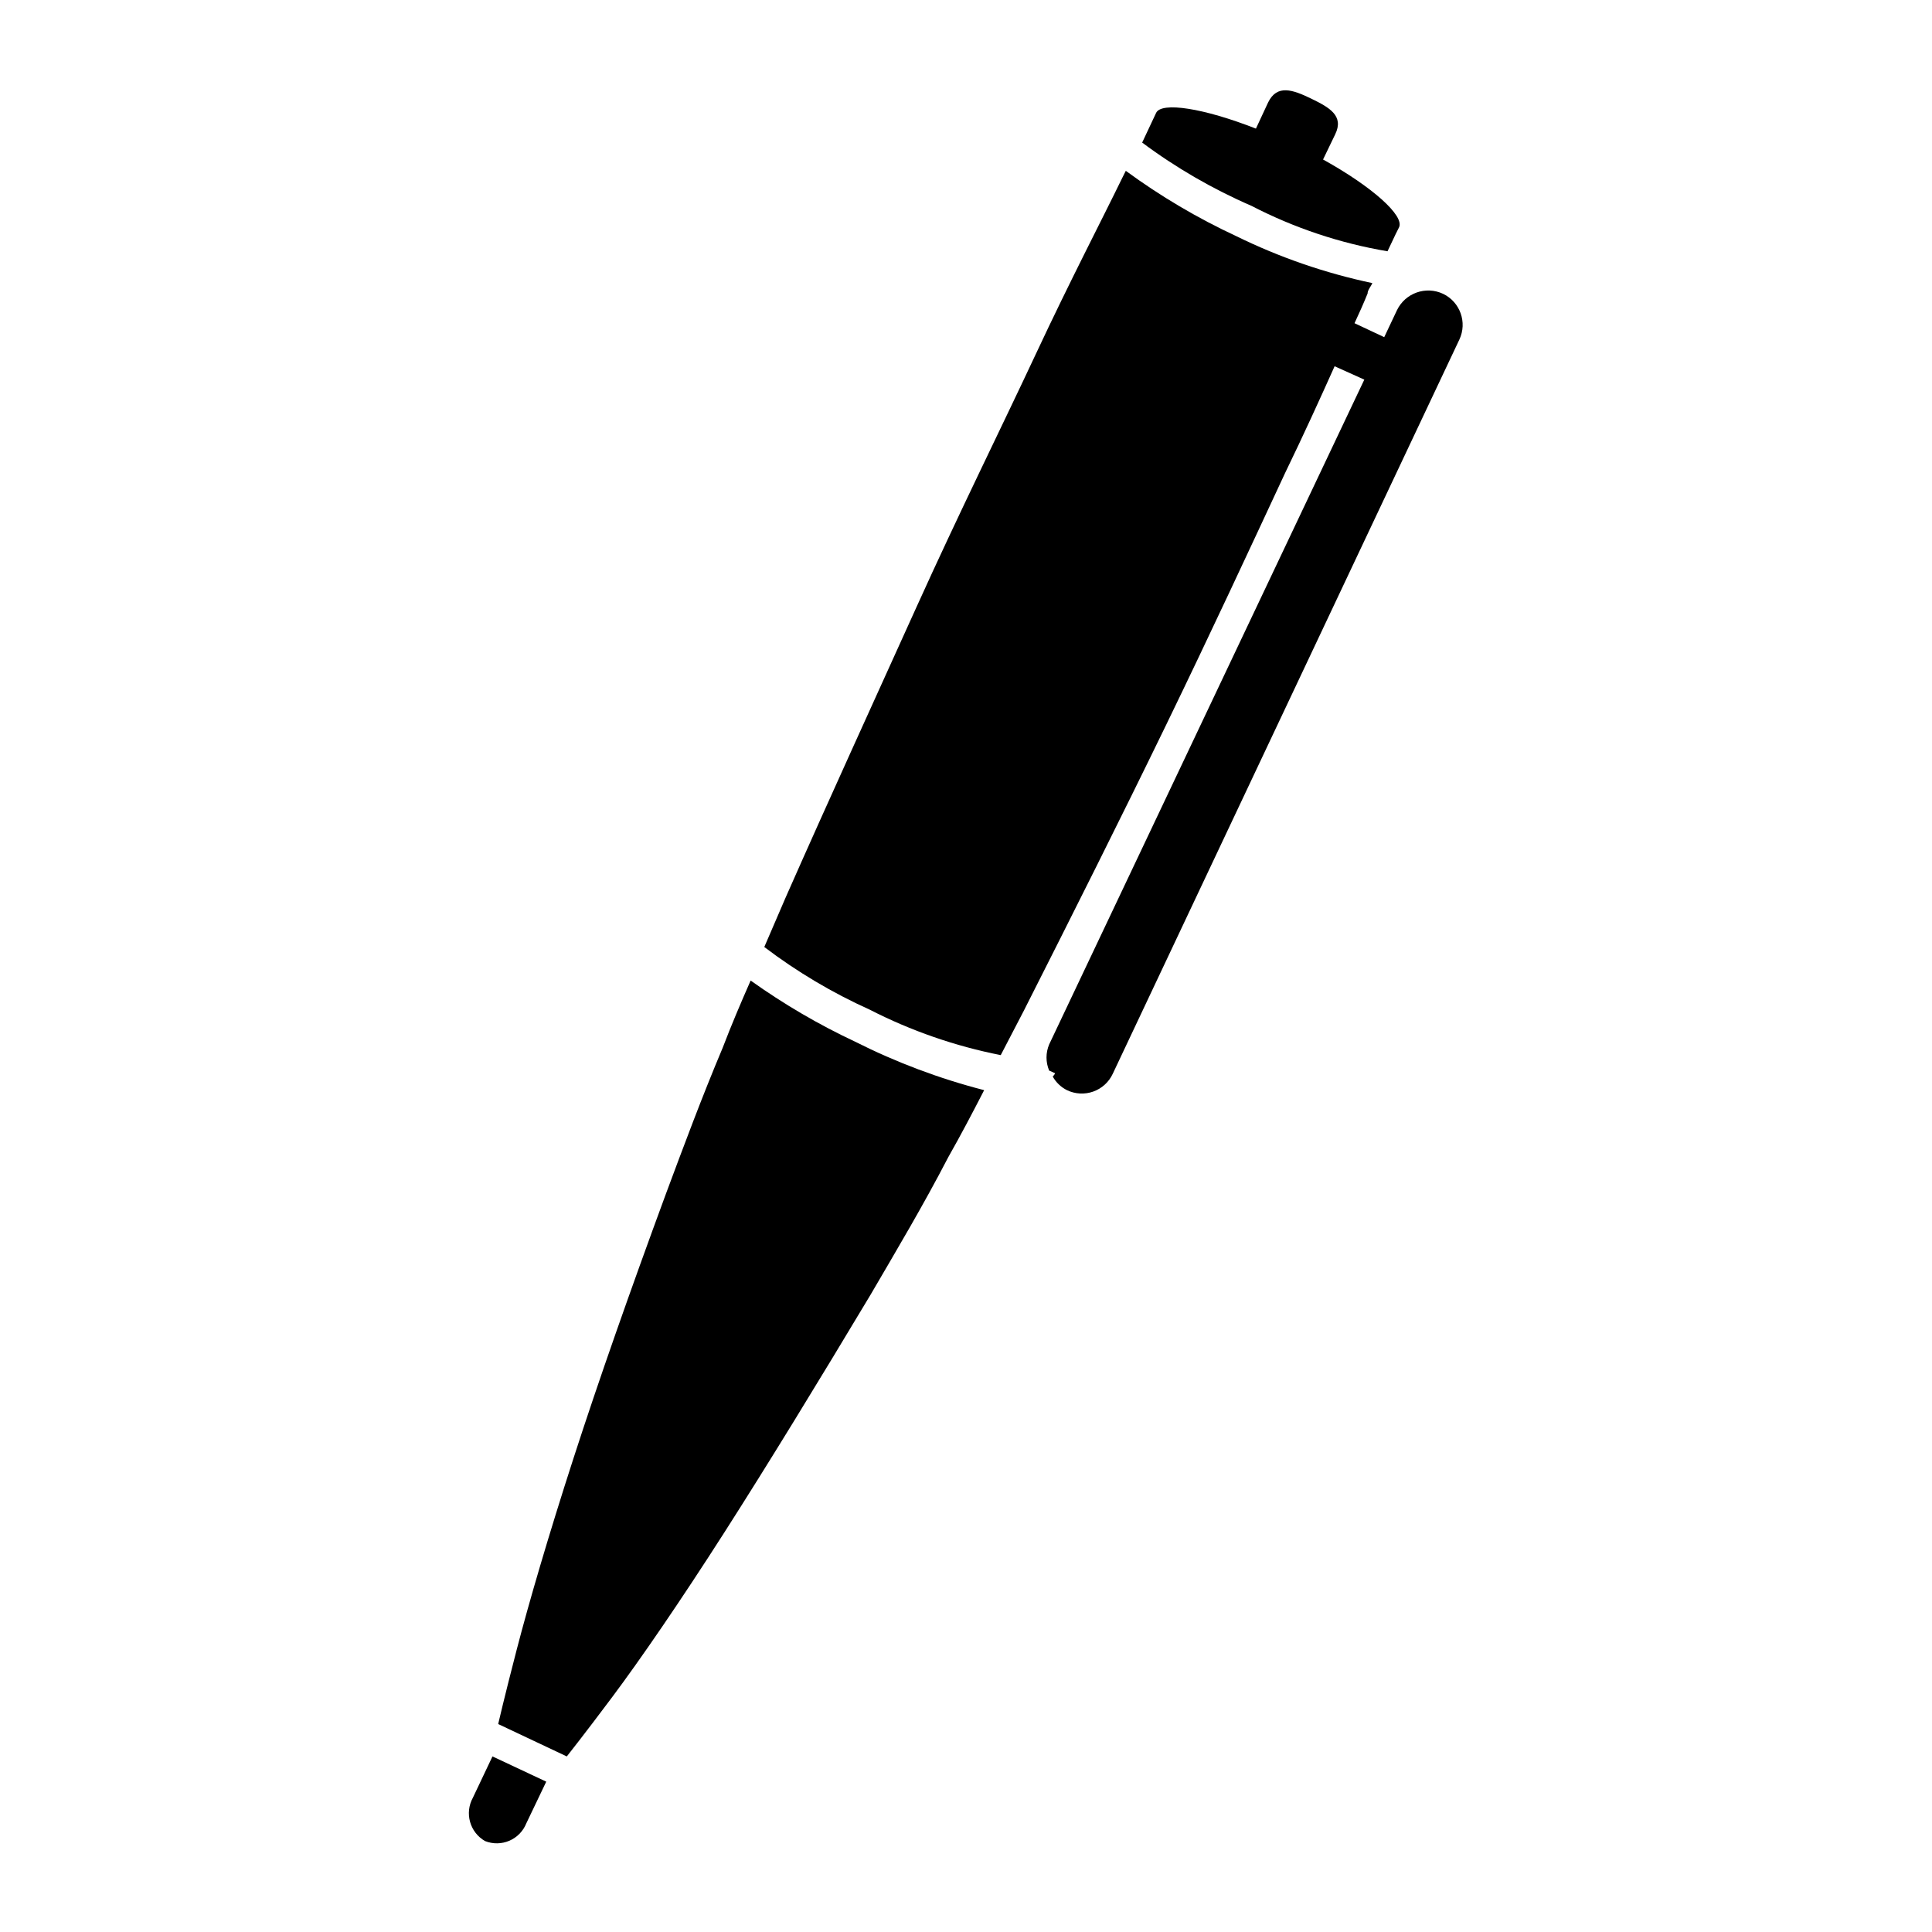
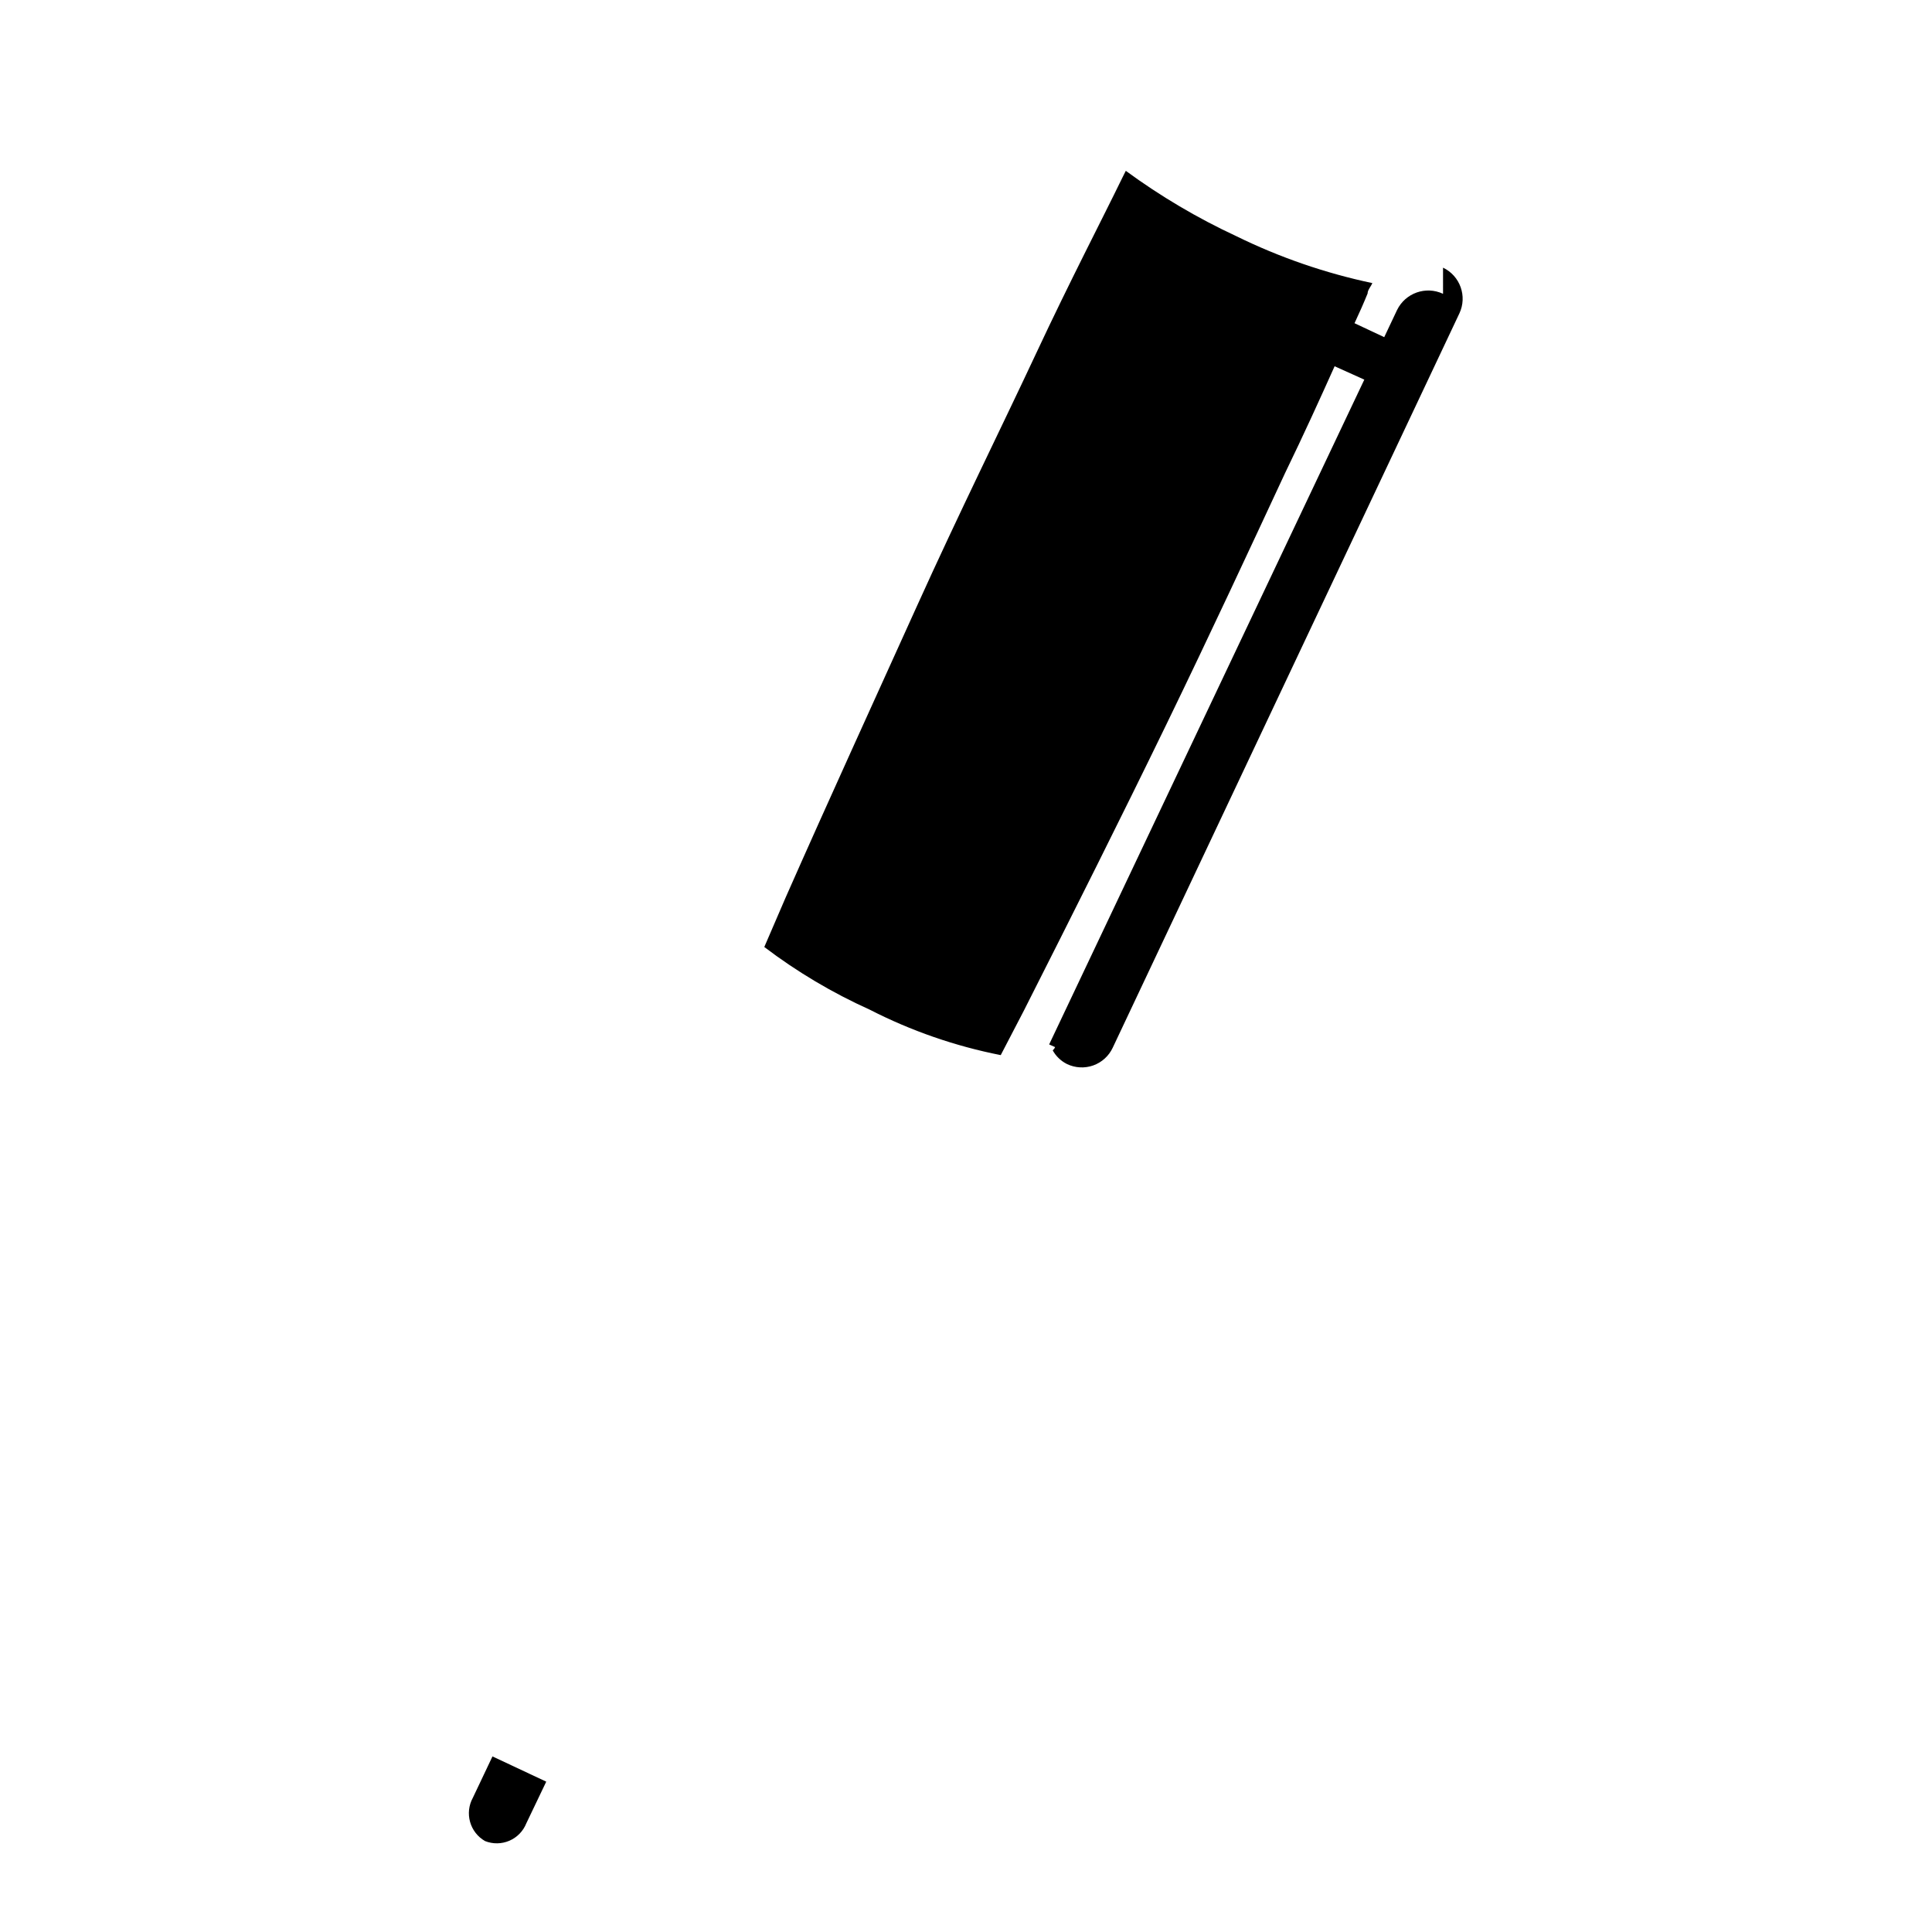
<svg xmlns="http://www.w3.org/2000/svg" fill="#000000" width="800px" height="800px" version="1.1" viewBox="144 144 512 512">
  <g>
    <path d="m269.32 620.41c-2.25 4.07-0.812 9.191 3.227 11.496 2.078 0.824 4.398 0.789 6.449-0.094 2.055-0.887 3.668-2.555 4.492-4.633l5.273-11.02-14.25-6.691z" />
-     <path d="m370.64 420.07c-9.707-4.555-18.98-9.984-27.711-16.215-2.598 5.902-5.117 11.809-7.398 17.789-5.512 13.066-10.391 26.215-15.113 38.887-9.367 25.426-17.789 49.359-24.48 70.062s-11.809 38.258-15.035 50.695c-3.227 12.438-4.879 19.602-4.879 19.602l18.184 8.582s4.566-5.746 12.043-15.742c7.477-9.996 18.027-25.348 29.758-43.691 11.73-18.344 24.953-39.988 38.73-62.977 6.848-11.73 13.934-23.617 20.547-36.367 3.305-5.824 6.453-11.809 9.523-17.789l-0.004-0.004c-11.812-3.043-23.27-7.344-34.164-12.832z" />
-     <path d="m475.65 198.55c11.32 5.859 23.484 9.922 36.055 12.043 1.73-3.699 2.992-6.297 3.07-6.375 1.418-3.07-7.086-10.707-20.152-17.949l3.227-6.691c2.363-4.879-1.496-7.086-6.375-9.445-4.879-2.363-9.055-3.856-11.414 1.023l-3.227 6.926c-13.855-5.434-25.031-7.164-26.449-4.172 0 0-1.418 2.992-3.699 7.871h-0.004c8.977 6.691 18.699 12.316 28.969 16.77z" />
-     <path d="m526.42 221.86c-4.566-2.141-10.004-0.211-12.199 4.328l-3.387 7.164-7.871-3.699c1.258-2.676 2.441-5.352 3.465-7.871 0-0.945 0.867-1.812 1.258-2.754v-0.004c-12.484-2.637-24.598-6.816-36.055-12.438-10.309-4.793-20.117-10.594-29.281-17.316l-0.867 1.73c-5.512 11.336-13.855 27.316-22.984 46.84-9.133 19.523-20.387 42.195-31.488 66.754-11.098 24.562-23.145 50.852-34.793 77.223l-5.668 13.145-0.004 0.004c8.66 6.574 18.035 12.145 27.945 16.609 10.957 5.613 22.641 9.664 34.715 12.043l6.141-11.809c12.988-25.664 25.898-51.406 37.707-75.73 11.809-24.324 22.434-47.23 31.488-66.676 5.039-10.391 9.367-19.918 13.145-28.34l7.871 3.543-83.52 176.18c-0.934 2.215-0.934 4.711 0 6.926l1.574 0.707v0.004c-0.141 0.332-0.355 0.625-0.629 0.863 0.863 1.562 2.184 2.824 3.777 3.621 2.18 1.047 4.691 1.18 6.969 0.367 2.277-0.812 4.133-2.504 5.156-4.695l91.867-194.6c2.133-4.543 0.199-9.957-4.332-12.121z" />
+     <path d="m526.42 221.86c-4.566-2.141-10.004-0.211-12.199 4.328l-3.387 7.164-7.871-3.699c1.258-2.676 2.441-5.352 3.465-7.871 0-0.945 0.867-1.812 1.258-2.754v-0.004c-12.484-2.637-24.598-6.816-36.055-12.438-10.309-4.793-20.117-10.594-29.281-17.316l-0.867 1.73c-5.512 11.336-13.855 27.316-22.984 46.84-9.133 19.523-20.387 42.195-31.488 66.754-11.098 24.562-23.145 50.852-34.793 77.223l-5.668 13.145-0.004 0.004c8.66 6.574 18.035 12.145 27.945 16.609 10.957 5.613 22.641 9.664 34.715 12.043l6.141-11.809c12.988-25.664 25.898-51.406 37.707-75.73 11.809-24.324 22.434-47.23 31.488-66.676 5.039-10.391 9.367-19.918 13.145-28.34l7.871 3.543-83.52 176.18l1.574 0.707v0.004c-0.141 0.332-0.355 0.625-0.629 0.863 0.863 1.562 2.184 2.824 3.777 3.621 2.18 1.047 4.691 1.18 6.969 0.367 2.277-0.812 4.133-2.504 5.156-4.695l91.867-194.6c2.133-4.543 0.199-9.957-4.332-12.121z" />
  </g>
</svg>